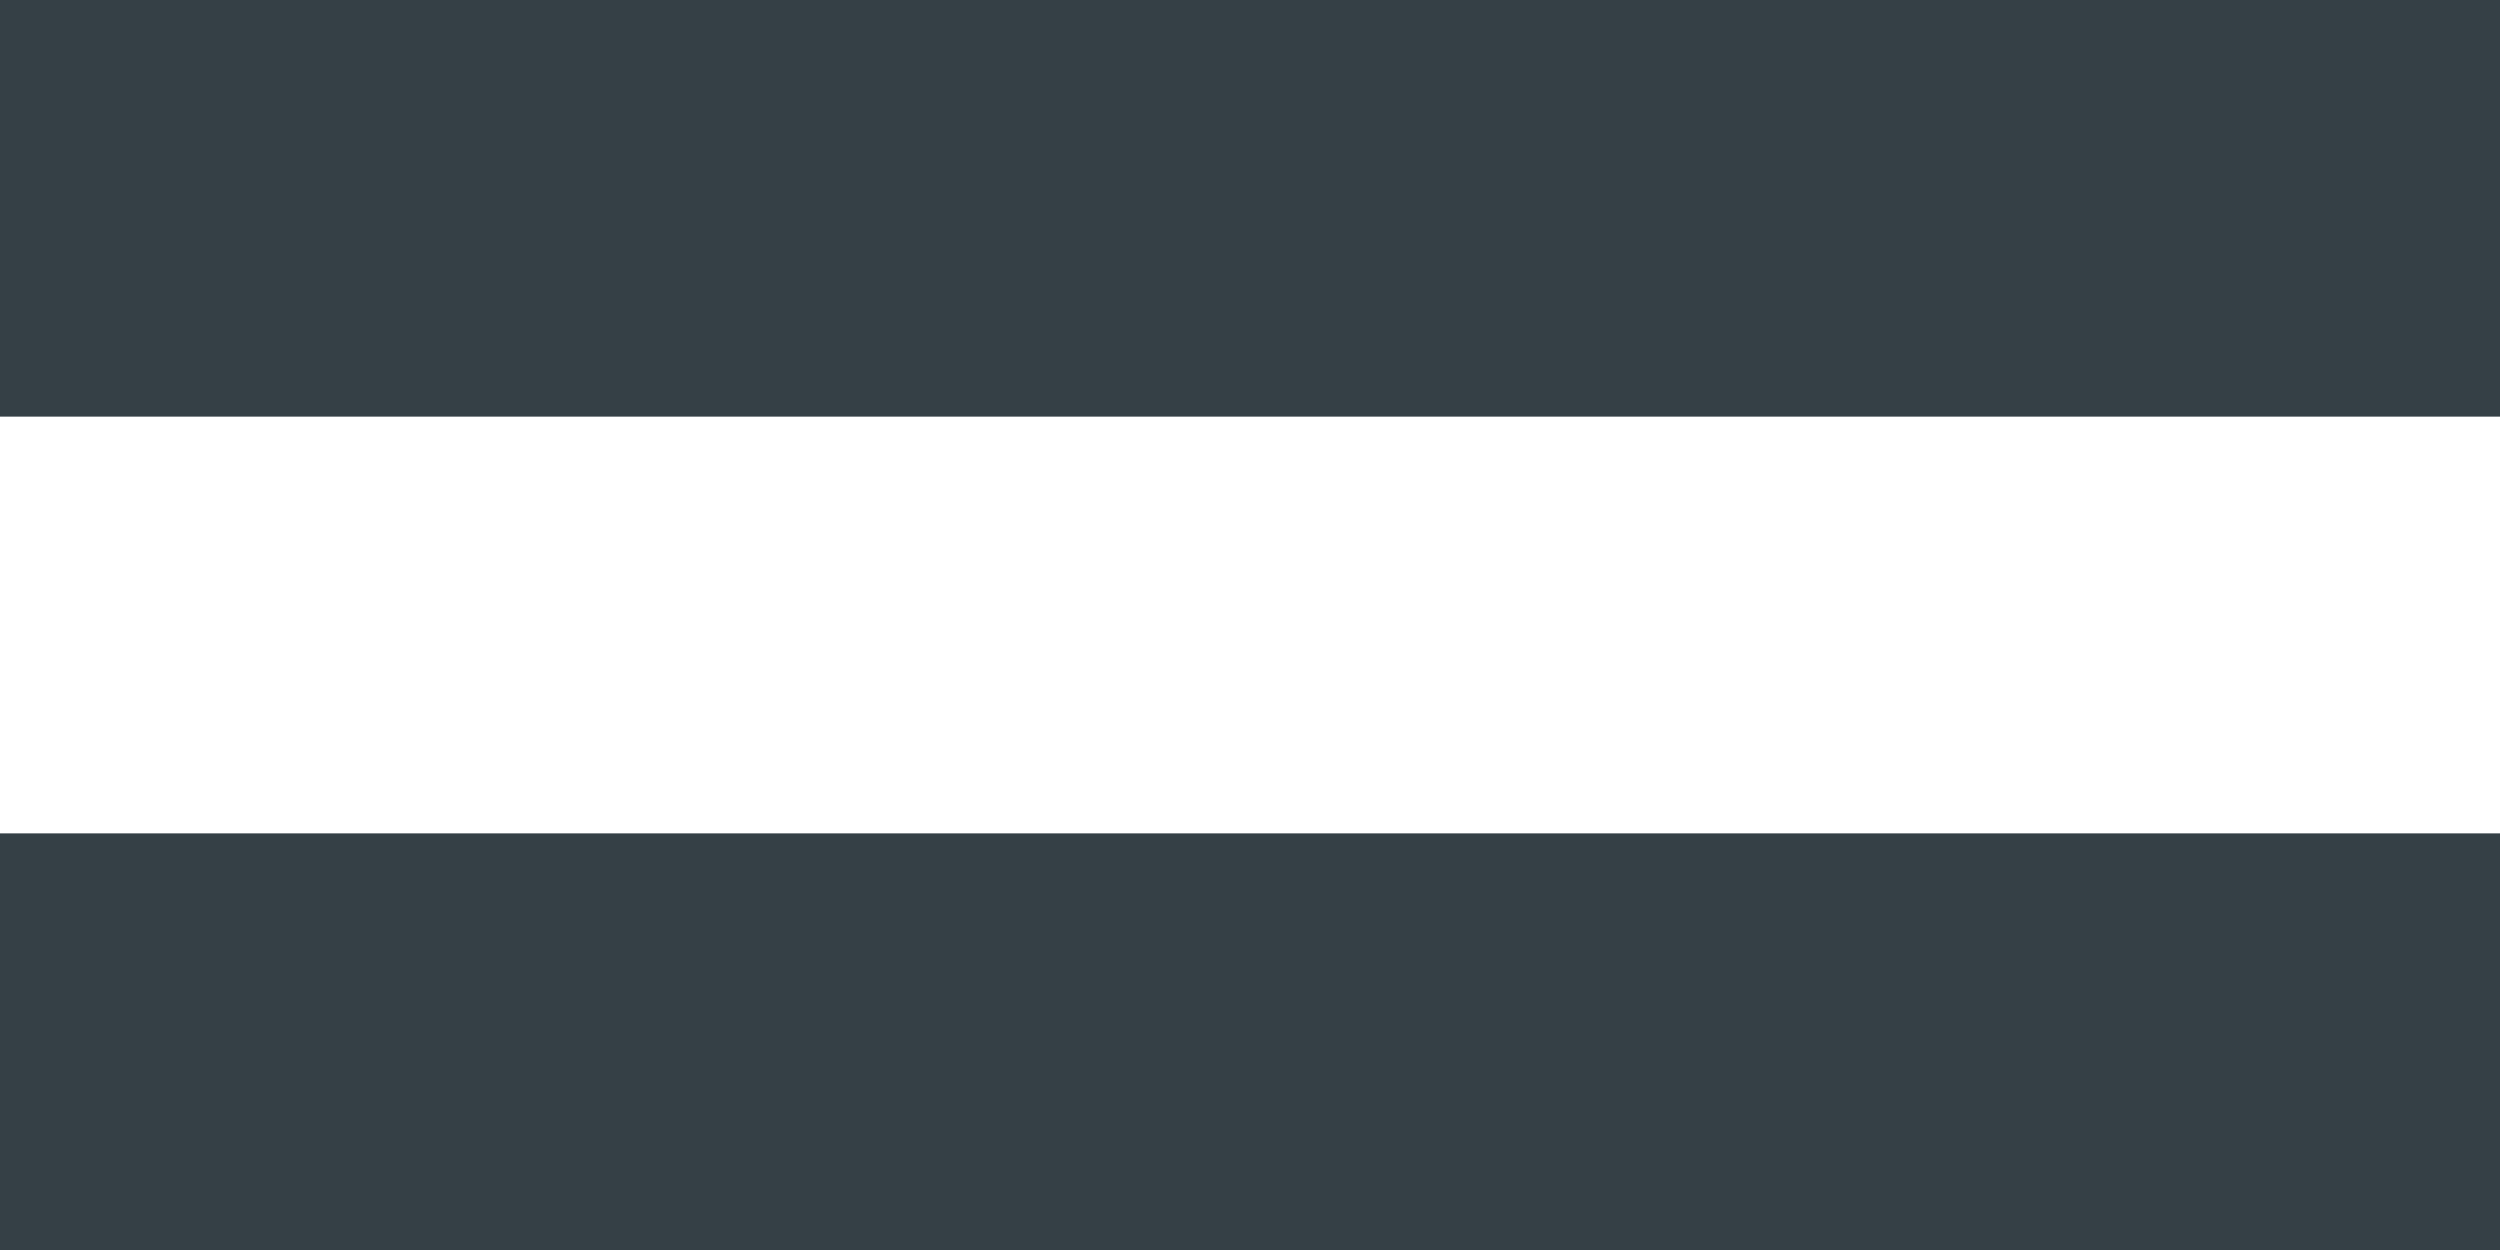
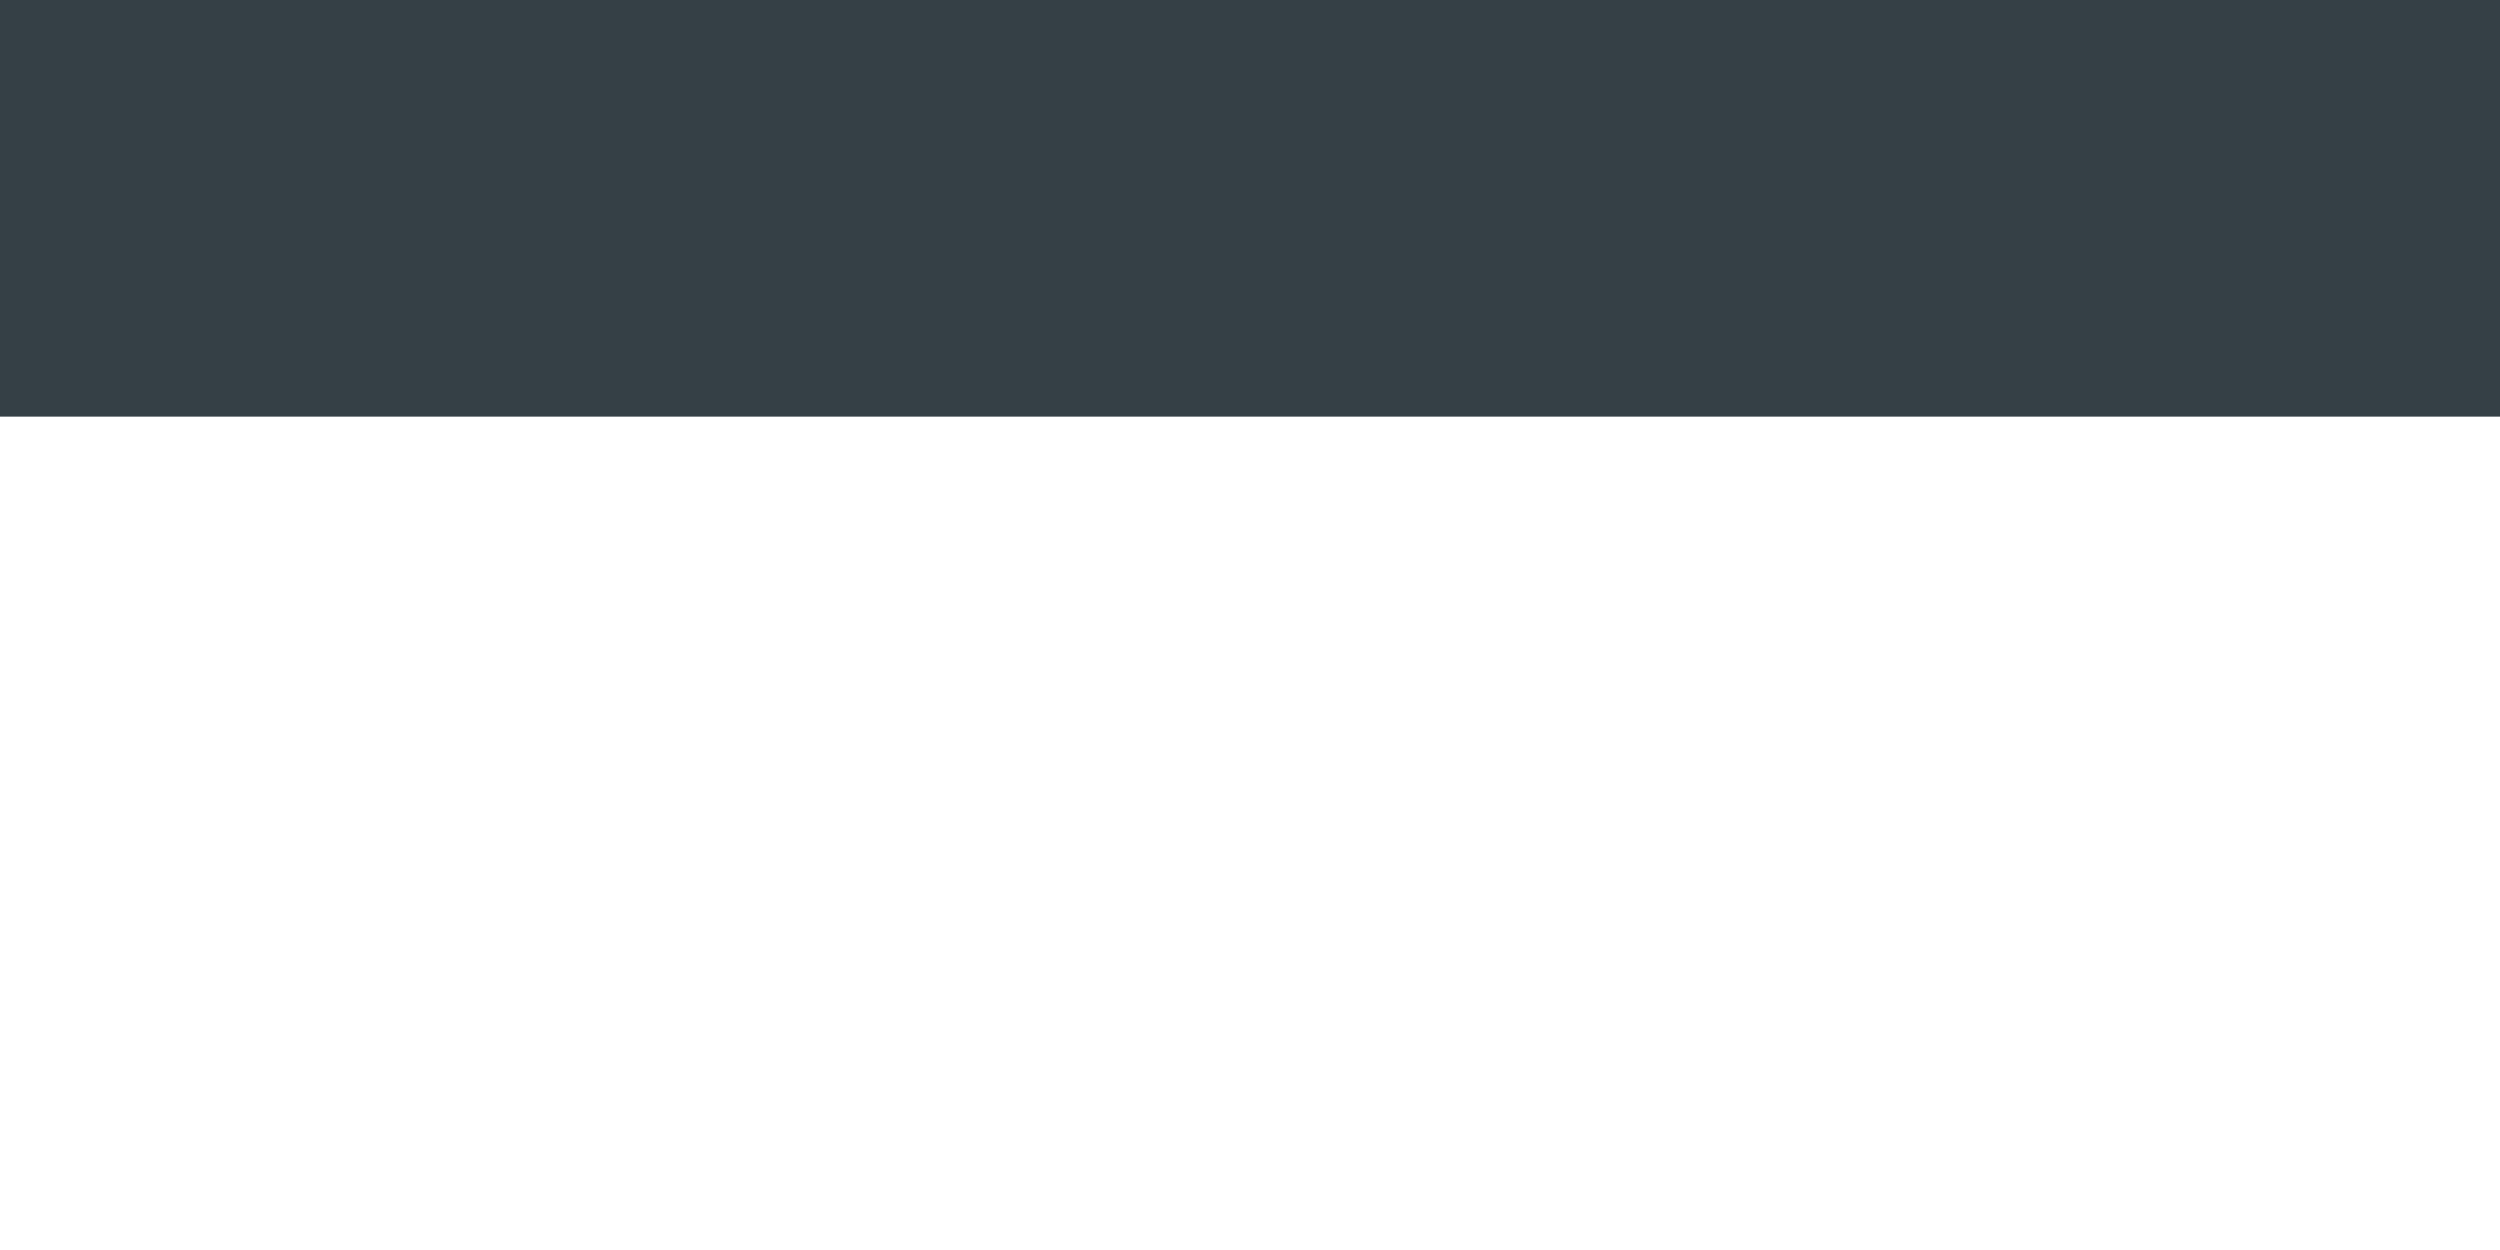
<svg xmlns="http://www.w3.org/2000/svg" width="20" height="10">
  <g id="Styleguide" stroke="none" stroke-width="1" fill="none" fill-rule="evenodd">
    <g id="1.4-Styleguide-" transform="translate(-396 -982)" fill="#354046">
      <g id="Icon/Menu---Close" transform="translate(396 977)">
-         <path d="M0 5h20v3.333H0V5zm0 6.667h20V15H0v-3.333z" id="Combined-Shape" />
+         <path d="M0 5h20v3.333H0V5zm0 6.667V15H0v-3.333z" id="Combined-Shape" />
      </g>
    </g>
  </g>
</svg>